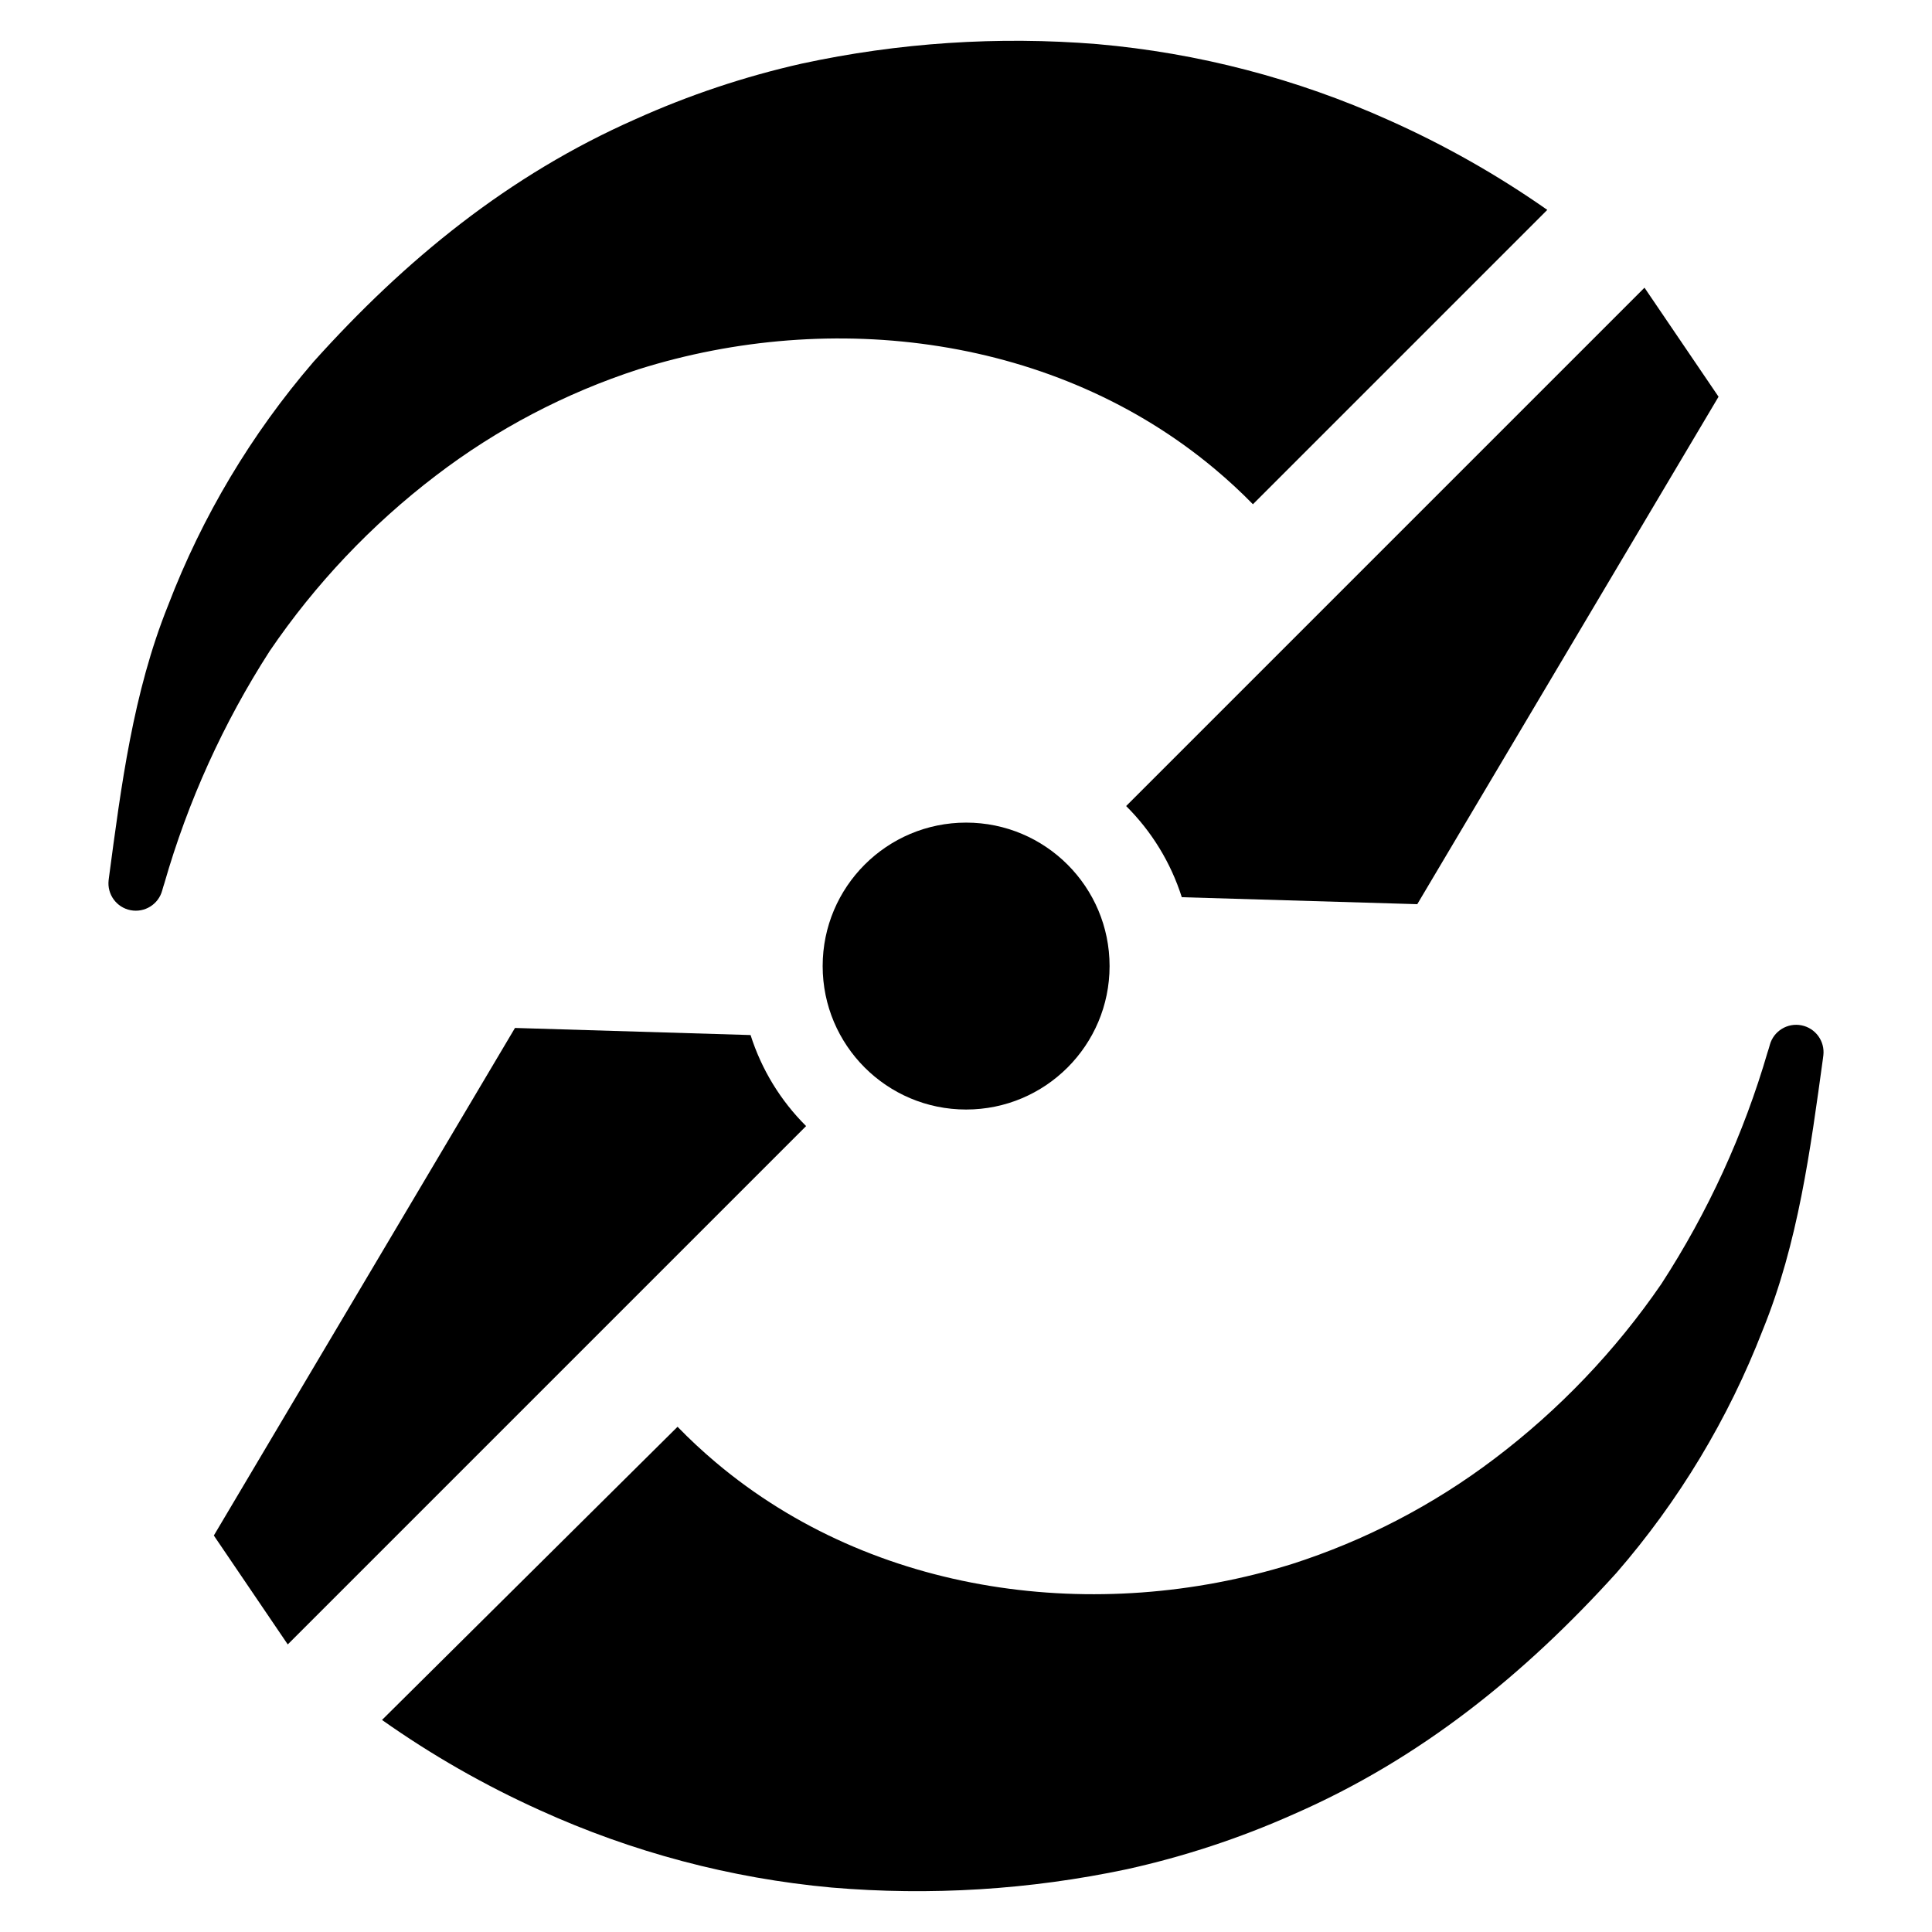
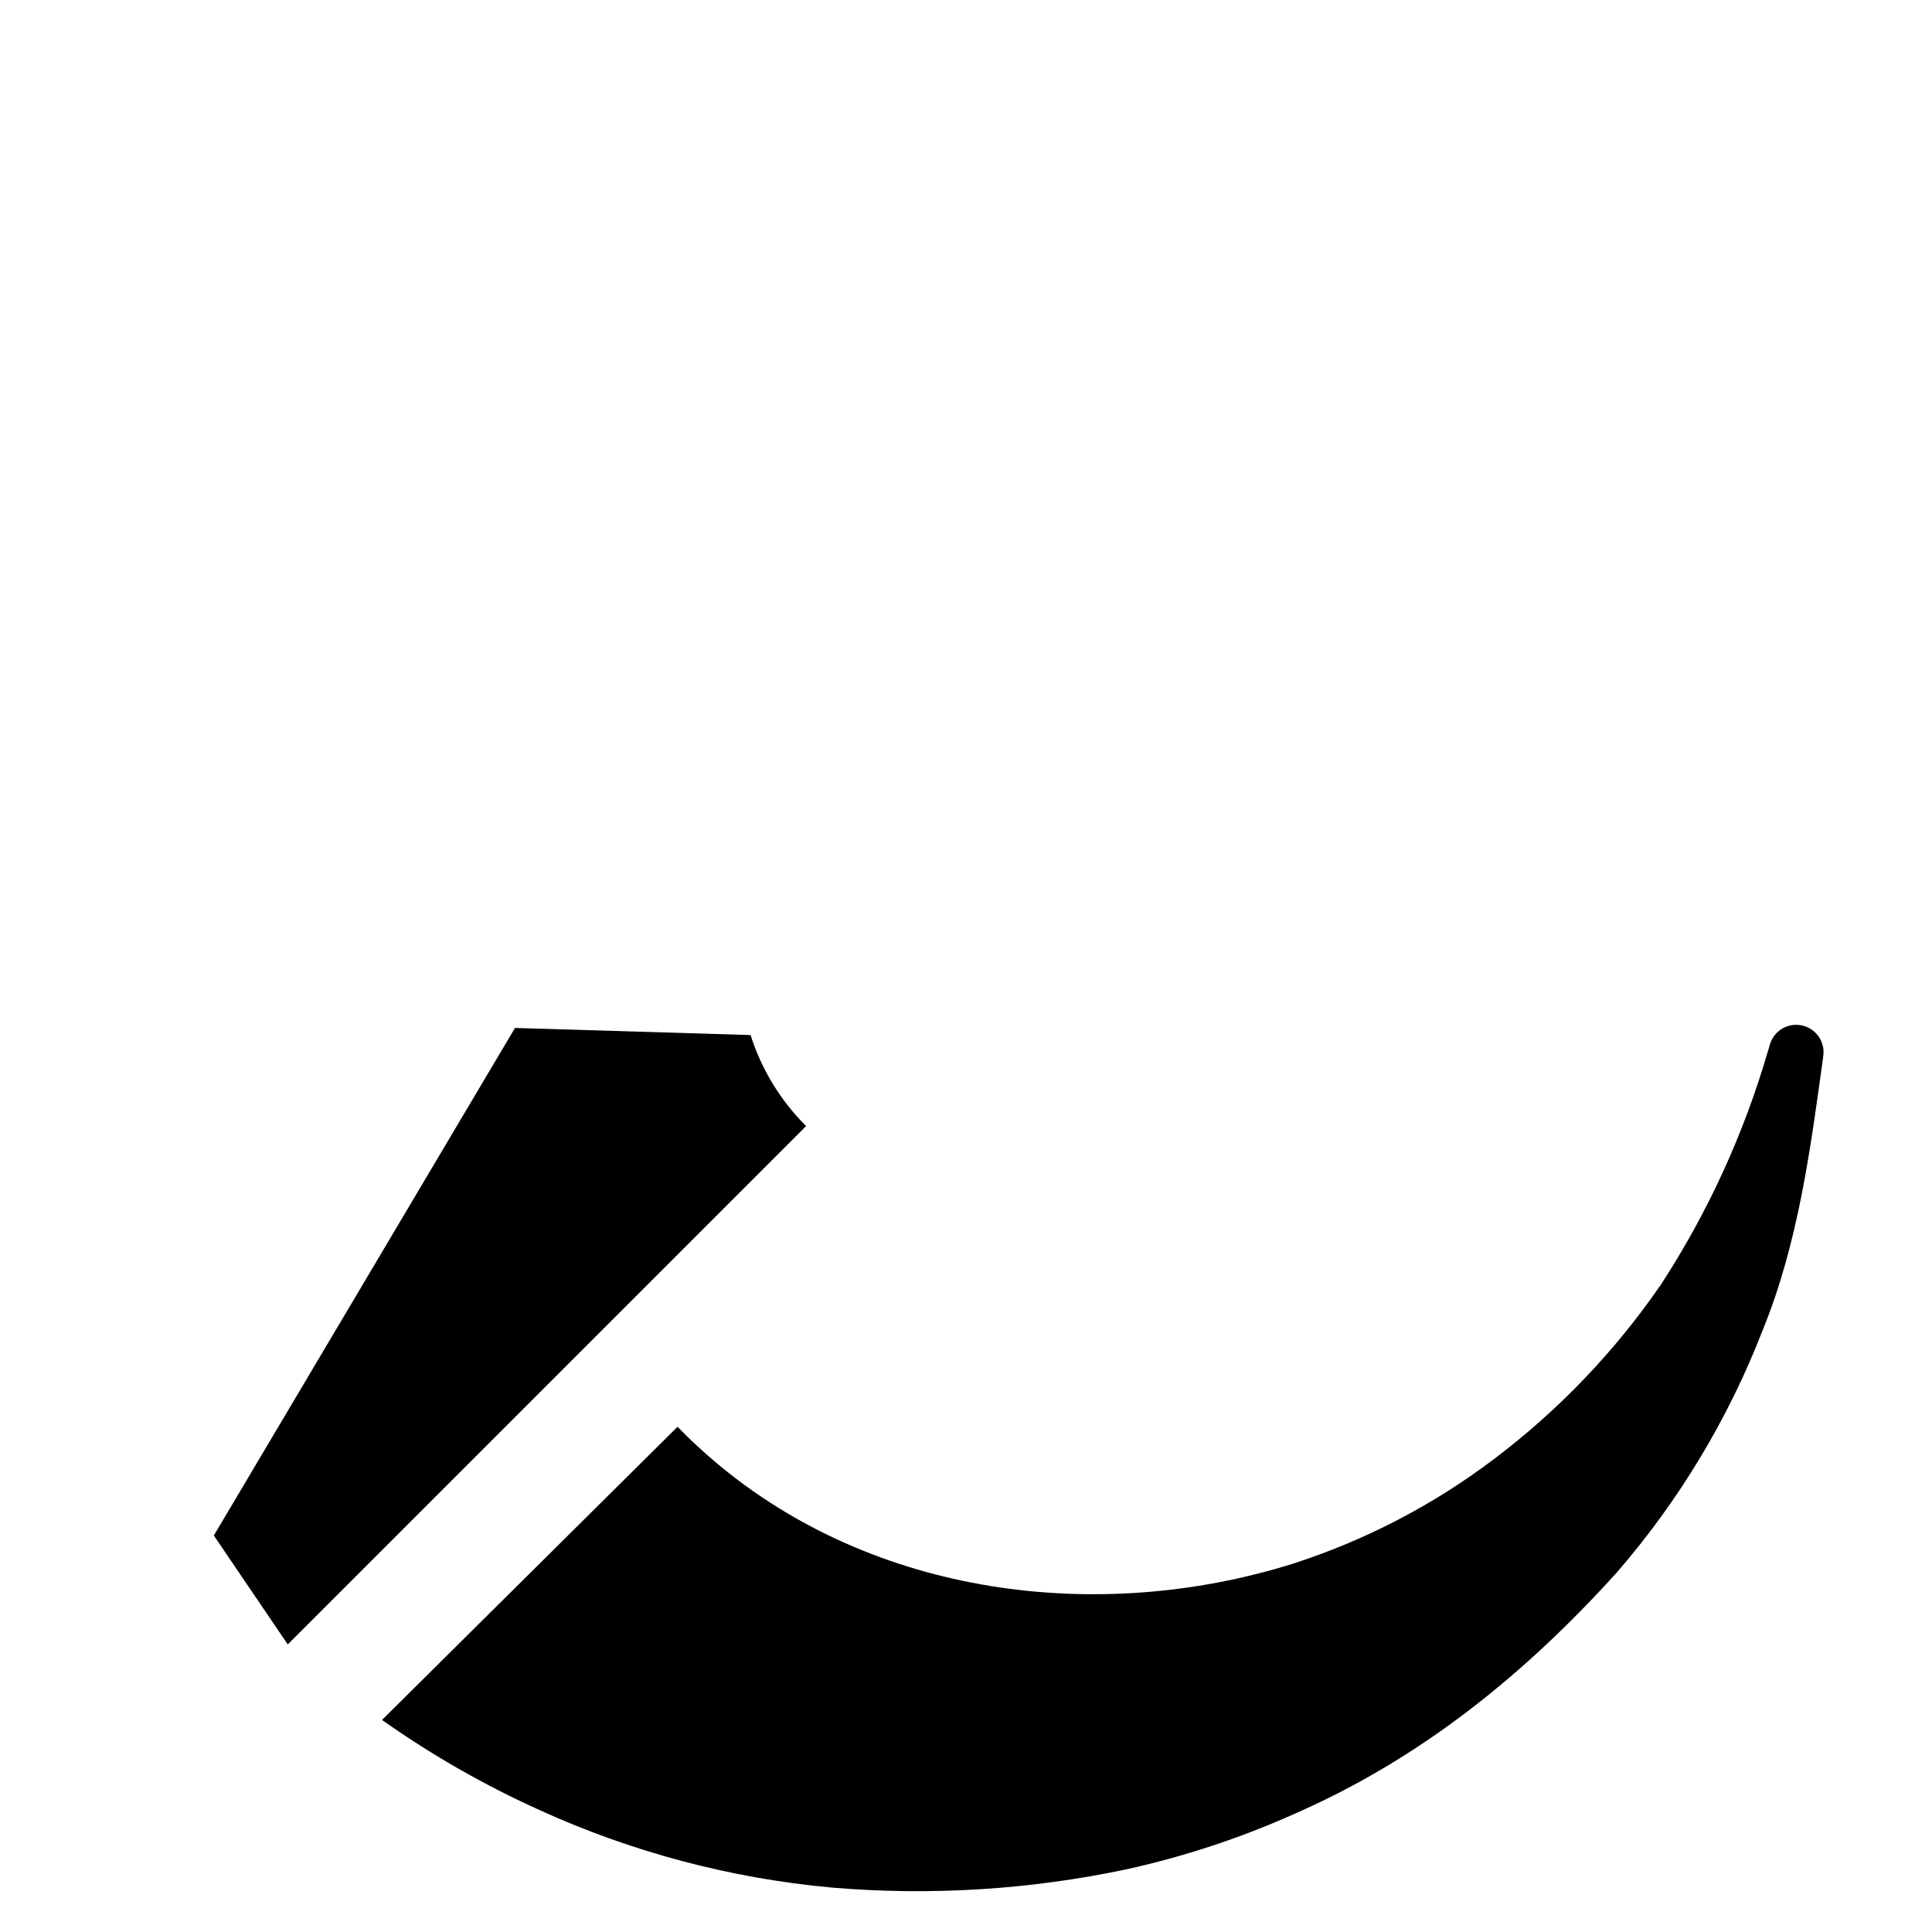
<svg xmlns="http://www.w3.org/2000/svg" fill="#000000" width="800px" height="800px" version="1.1" viewBox="144 144 512 512">
  <g>
-     <path d="m438.05 400.02c0 20.996-17.02 38.016-38.02 38.016-20.996 0-38.016-17.02-38.016-38.016s17.02-38.02 38.016-38.02c21 0 38.02 17.023 38.02 38.02" />
-     <path d="m259.52 270.03c16.168-12.359 34.32-21.879 53.68-28.156 51.43-16.184 110.63-8.84 152.7 26.383 3.574 2.992 6.953 6.117 10.141 9.375l78.008-78.008-0.004-0.004c-13.191-9.242-27.238-17.199-41.949-23.762-24.469-11.016-50.613-17.836-77.348-20.172-26.207-2.125-52.586-0.383-78.285 5.172-15.141 3.414-29.902 8.348-44.051 14.723-33.586 14.816-61.023 37.219-85.375 64.352v0.004c-16.441 19.109-29.457 40.914-38.473 64.457-9.316 23.145-12.445 47.902-15.695 72.195-0.039 0.219-0.066 0.438-0.082 0.66-0.441 3.773 2.102 7.246 5.828 7.965 3.731 0.719 7.379-1.562 8.371-5.227 0.176-0.66 0.371-1.277 0.57-1.891 6.246-21.773 15.652-42.512 27.914-61.559 12.086-17.77 26.961-33.477 44.051-46.508z" />
    <path d="m613.02 420.91c-0.176 0.66-0.375 1.273-0.574 1.891h-0.004c-6.336 21.746-15.824 42.449-28.16 61.445-12.156 17.723-27.094 33.367-44.238 46.332-16.219 12.293-34.406 21.738-53.793 27.941-51.492 15.977-110.67 8.395-152.59-26.996-3.562-3.008-6.93-6.144-10.102-9.414l-78.32 77.695c13.152 9.297 27.168 17.309 41.855 23.93 24.422 11.113 50.543 18.039 77.266 20.484 26.199 2.231 52.582 0.594 78.305-4.859 15.156-3.352 29.934-8.227 44.109-14.547 33.645-14.68 61.172-36.973 85.633-64.012 16.52-19.043 29.621-40.797 38.73-64.301 9.41-23.105 12.641-47.852 15.988-72.133h-0.004c0.039-0.219 0.07-0.438 0.086-0.66 0.457-3.769-2.074-7.25-5.797-7.984-3.727-0.734-7.387 1.527-8.391 5.188z" />
-     <path d="m457.19 381.77 62.402 1.848 79.84-134.48-19.625-28.898-137.37 137.37c6.789 6.746 11.852 15.035 14.75 24.16z" />
    <path d="m342.91 418.3-62.434-1.883-79.809 134.51 19.59 28.863 137.37-137.37c-6.781-6.738-11.828-15.016-14.719-24.125z" />
  </g>
</svg>